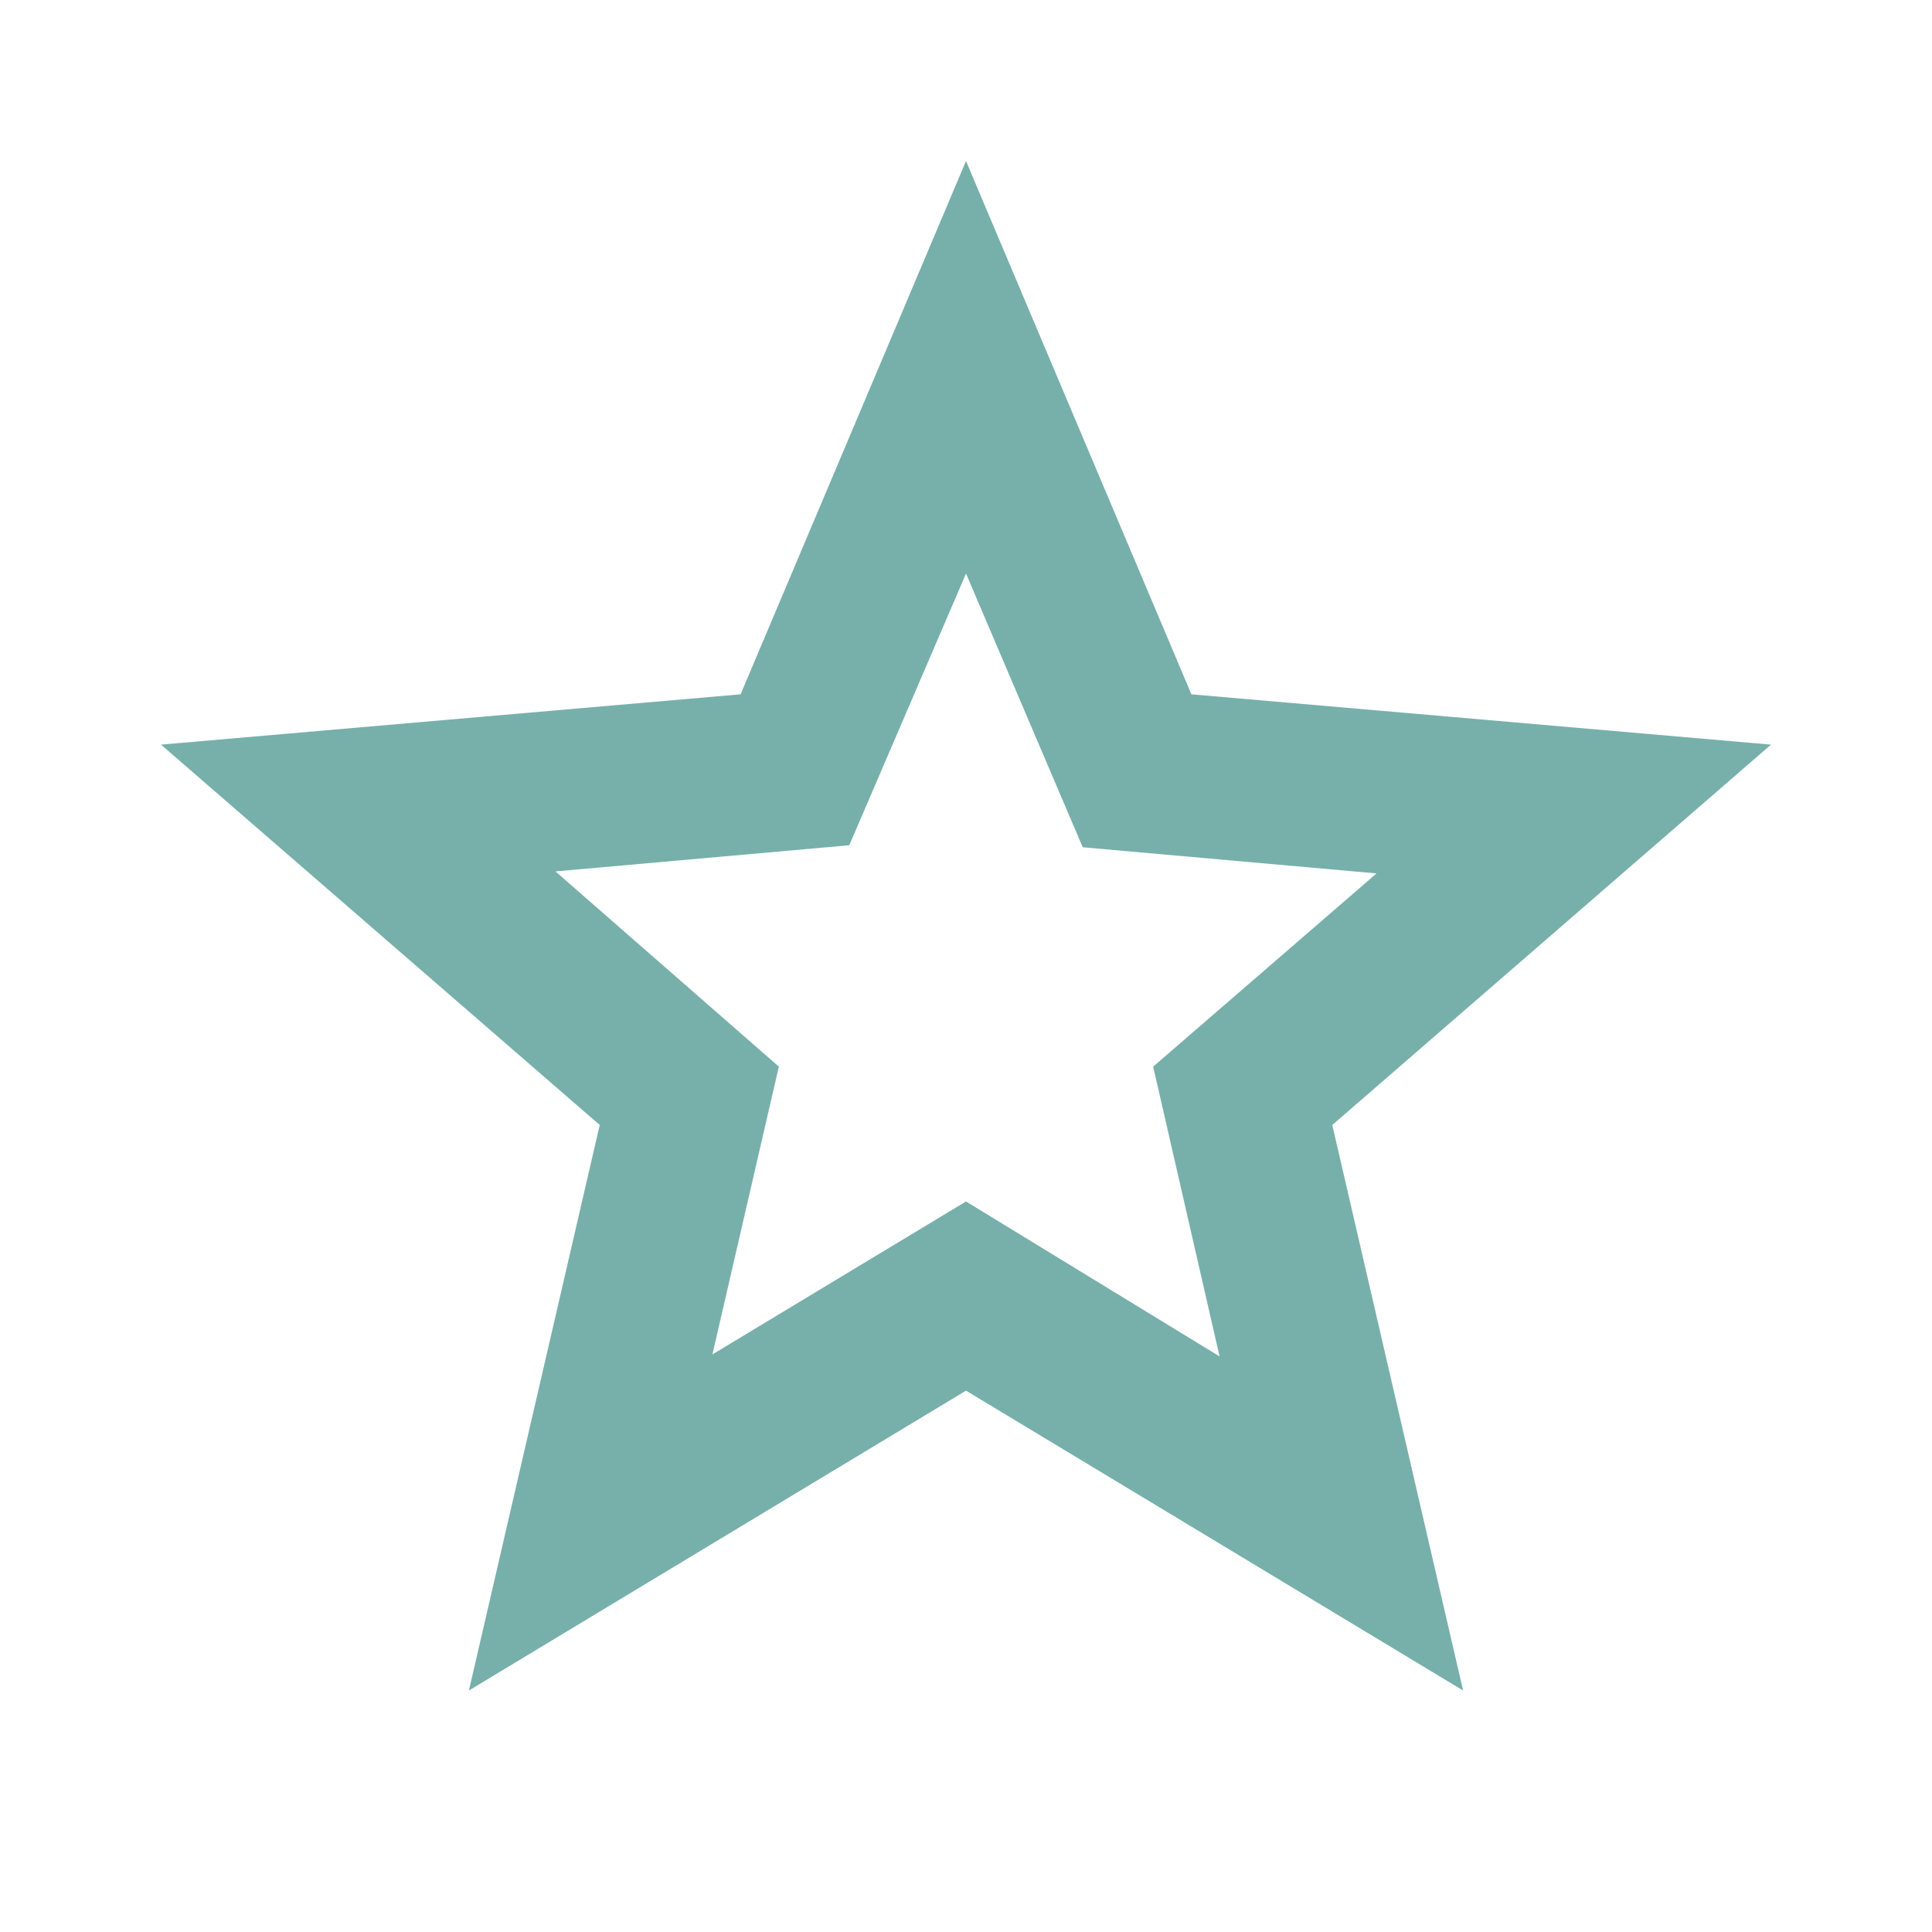
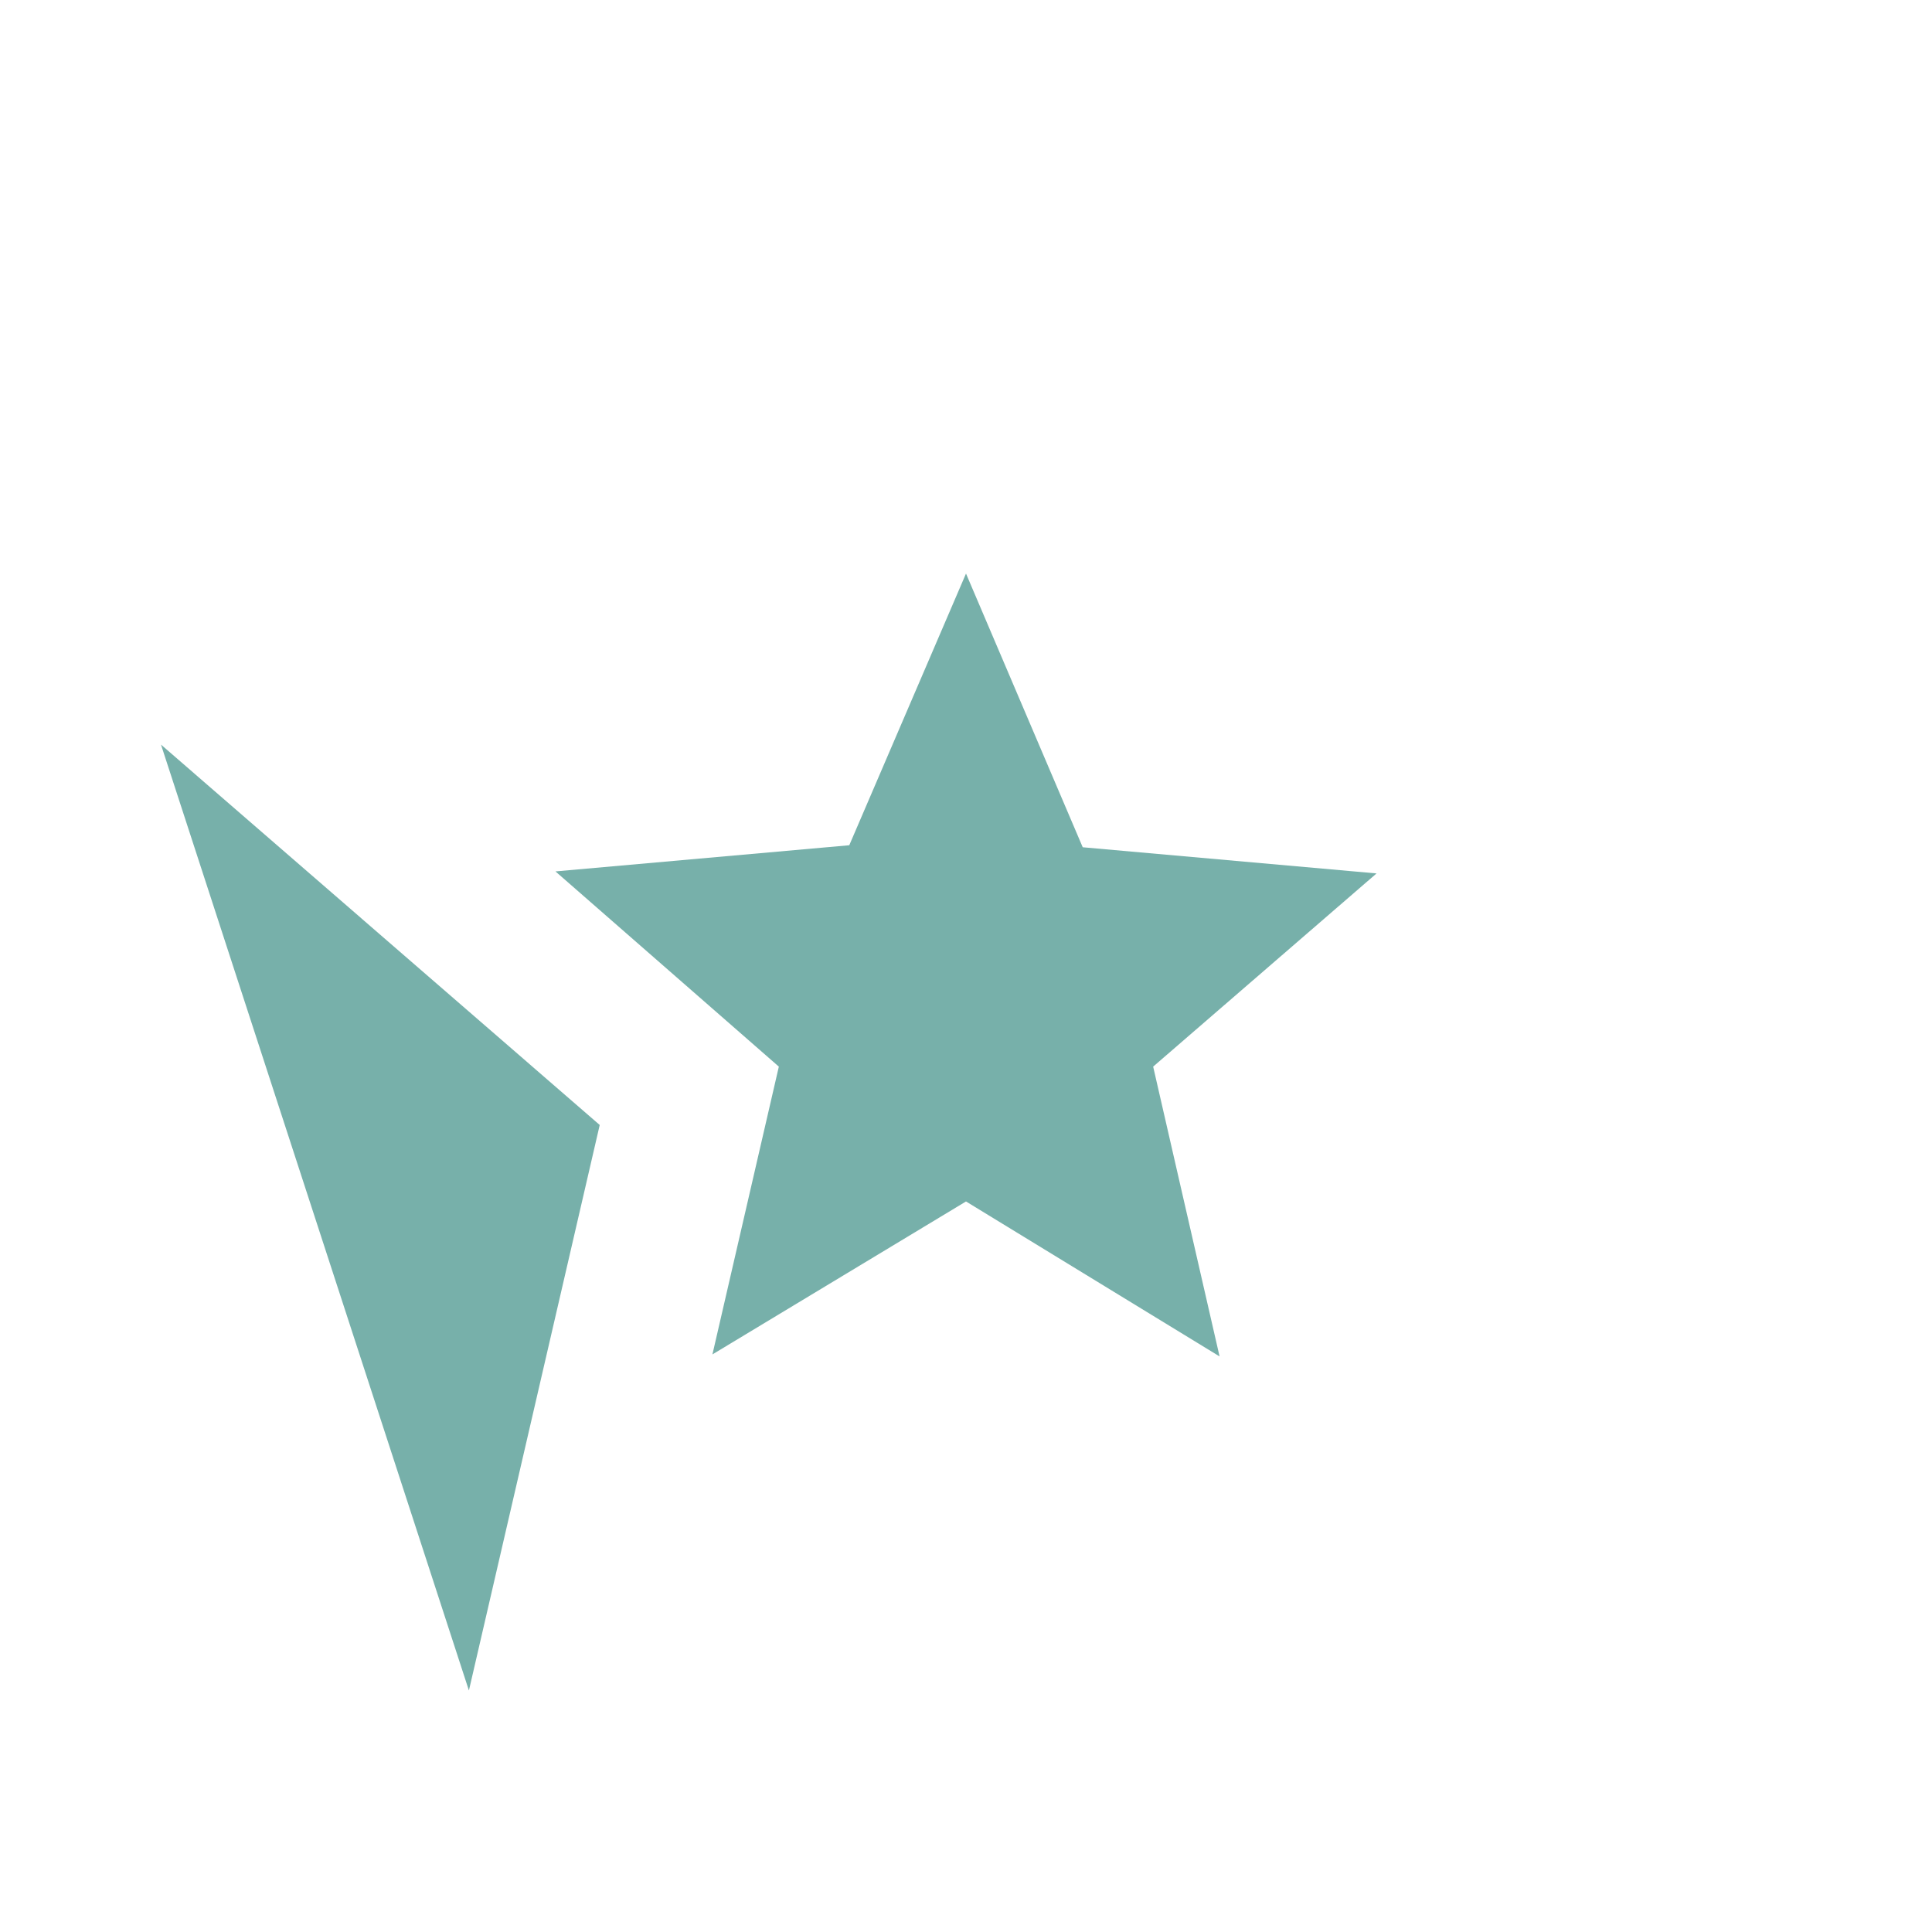
<svg xmlns="http://www.w3.org/2000/svg" height="24px" viewBox="0 -960 960 960" width="24px" fill="#77b0aa">
-   <path d="m354-287 126-76 126 77-33-144 111-96-146-13-58-136-58 135-146 13 111 97-33 143ZM233-120l65-281L80-590l288-25 112-265 112 265 288 25-218 189 65 281-247-149-247 149Zm247-350Z" />
+   <path d="m354-287 126-76 126 77-33-144 111-96-146-13-58-136-58 135-146 13 111 97-33 143ZM233-120l65-281L80-590Zm247-350Z" />
</svg>